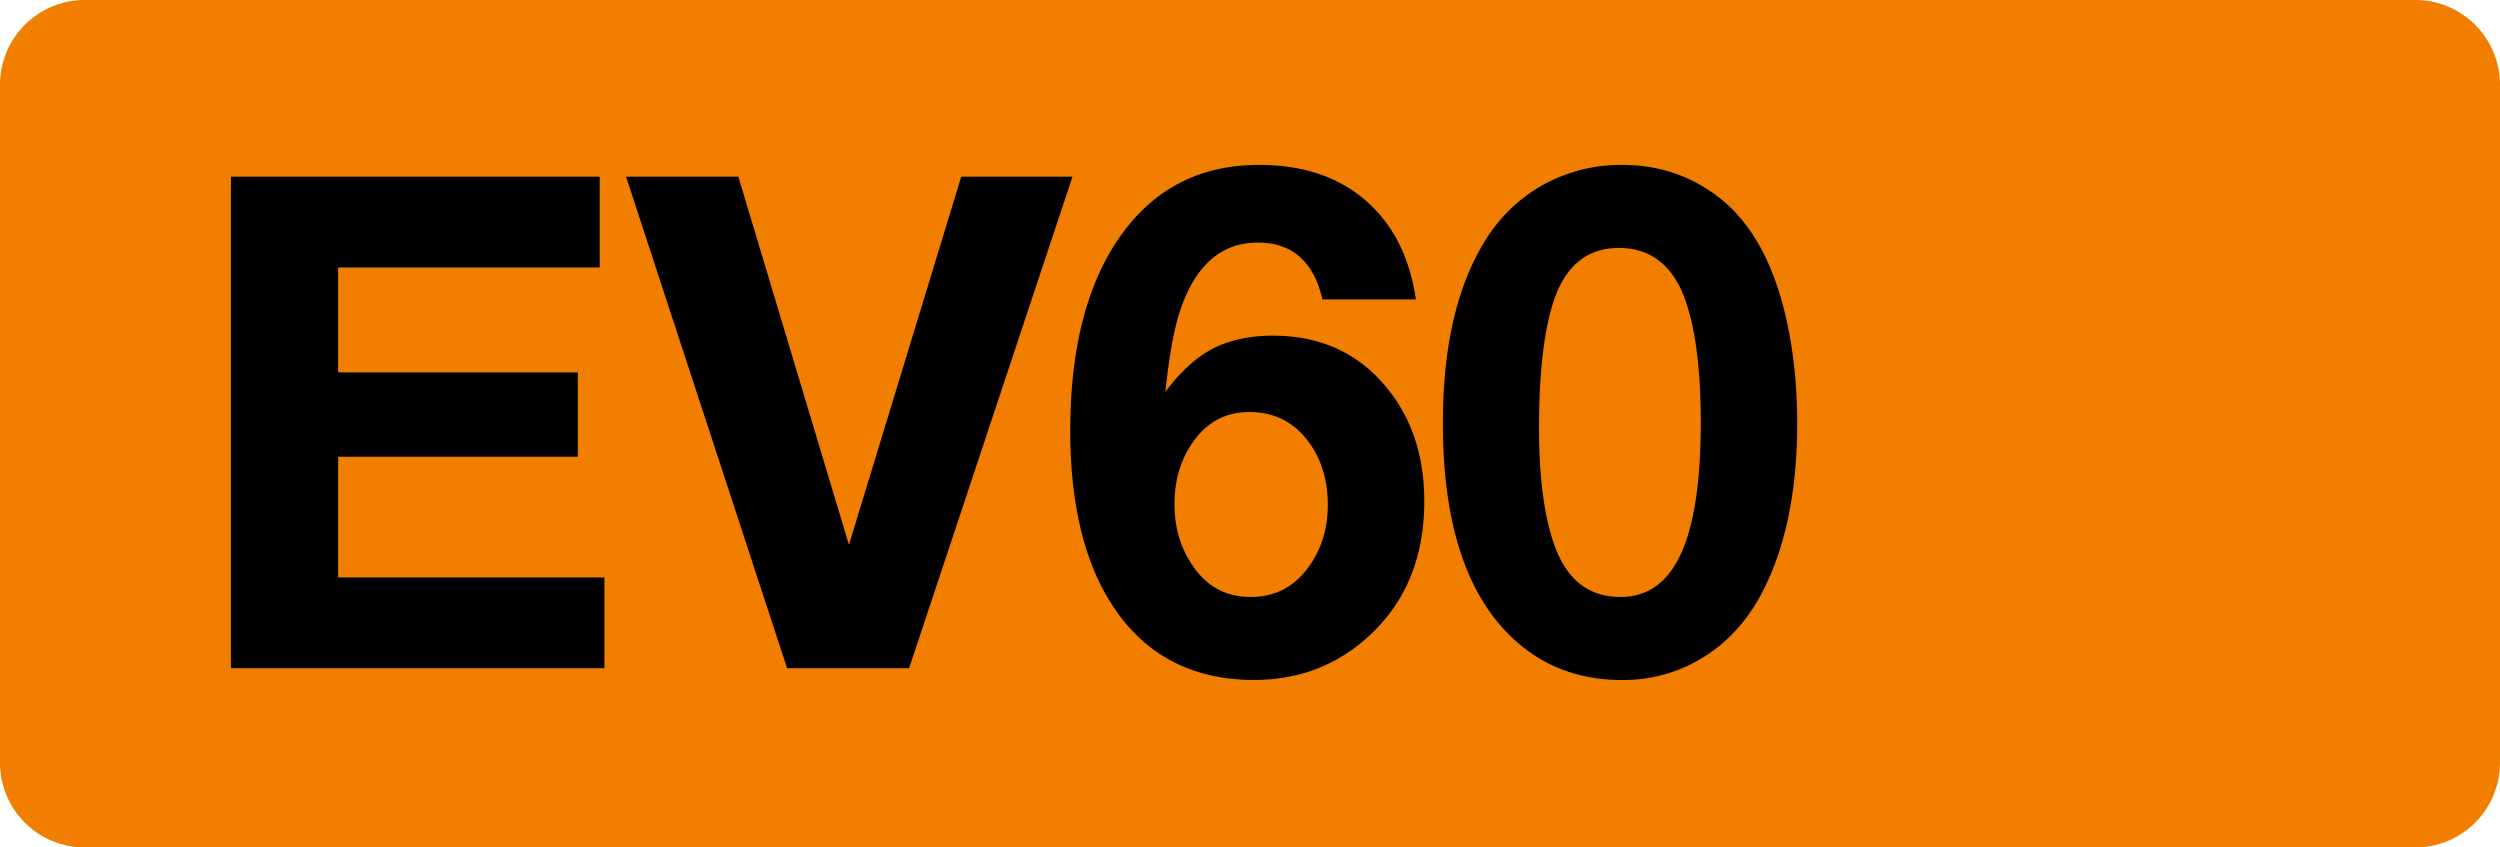
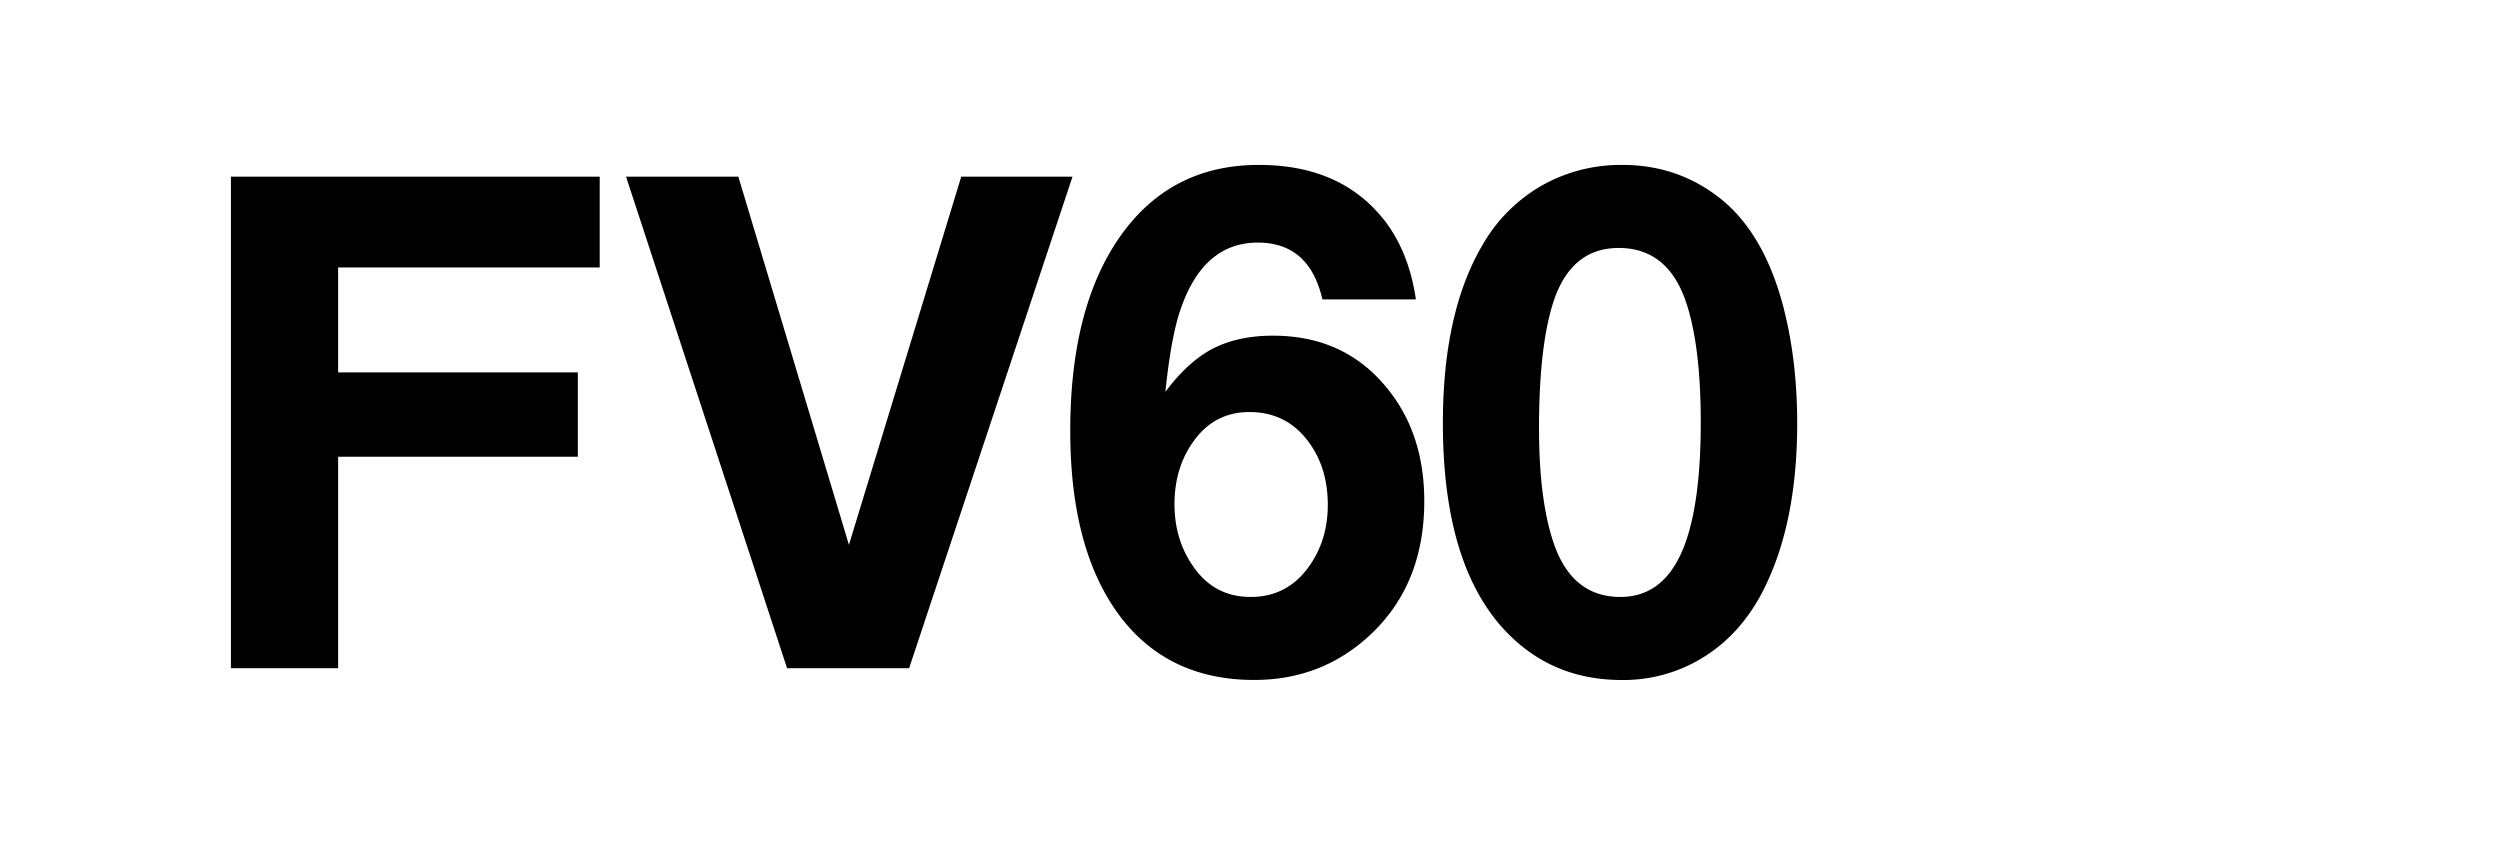
<svg xmlns="http://www.w3.org/2000/svg" class="color-immutable" width="59" height="20" viewBox="0 0 59 20" fill="none">
-   <path fill-rule="evenodd" clip-rule="evenodd" d="M2 0a2 2 0 0 0-2 2v16a2 2 0 0 0 2 2h55a2 2 0 0 0 2-2V2a2 2 0 0 0-2-2H2Z" fill="#F27E00" />
-   <path d="M14.153 4.17v2.142H7.98v2.476h5.657v1.991H7.98v2.849h6.284v2.142H5.45V4.17h8.704ZM25.311 4.17l-3.856 11.6h-2.88l-3.8-11.6h2.65l2.61 8.688 2.65-8.688h2.626ZM33.415 7.066h-2.206c-.206-.894-.714-1.341-1.524-1.341-.857 0-1.465.526-1.825 1.579-.148.428-.267 1.076-.357 1.944.35-.47.72-.81 1.111-1.016.397-.206.873-.31 1.428-.31 1.09 0 1.966.387 2.627 1.16.63.73.944 1.644.944 2.745 0 1.306-.423 2.356-1.27 3.15-.761.714-1.676 1.07-2.745 1.07-1.37 0-2.436-.515-3.197-1.546-.762-1.037-1.143-2.481-1.143-4.333 0-1.978.407-3.528 1.222-4.65.788-1.084 1.864-1.626 3.23-1.626 1.285 0 2.268.431 2.95 1.293.392.498.644 1.124.755 1.88Zm-3.928 2.658c-.555 0-.997.233-1.325.698-.296.413-.444.905-.444 1.476 0 .566.15 1.06.452 1.484.328.47.777.706 1.349.706.555 0 1.002-.225 1.34-.674.318-.424.477-.923.477-1.5 0-.566-.143-1.05-.429-1.452-.349-.492-.822-.738-1.42-.738ZM38.289 3.892c.883 0 1.66.27 2.332.81.667.539 1.151 1.37 1.453 2.49.227.858.34 1.789.34 2.794 0 1.666-.296 3.036-.888 4.11-.35.624-.807 1.105-1.373 1.444a3.567 3.567 0 0 1-1.88.508c-.947 0-1.756-.286-2.428-.857-1.196-1.016-1.793-2.75-1.793-5.205 0-1.746.312-3.148.936-4.205a3.782 3.782 0 0 1 1.389-1.397 3.8 3.8 0 0 1 1.912-.492Zm-.088 1.96c-.761 0-1.28.439-1.555 1.317-.217.698-.325 1.677-.325 2.936 0 1.11.111 2.002.333 2.674.286.873.815 1.309 1.587 1.309.64 0 1.116-.338 1.428-1.016.312-.677.469-1.71.469-3.102 0-1.185-.112-2.119-.334-2.8-.285-.879-.82-1.318-1.603-1.318Z" fill="#000" />
+   <path d="M14.153 4.17v2.142H7.98v2.476h5.657v1.991H7.98v2.849v2.142H5.45V4.17h8.704ZM25.311 4.17l-3.856 11.6h-2.88l-3.8-11.6h2.65l2.61 8.688 2.65-8.688h2.626ZM33.415 7.066h-2.206c-.206-.894-.714-1.341-1.524-1.341-.857 0-1.465.526-1.825 1.579-.148.428-.267 1.076-.357 1.944.35-.47.72-.81 1.111-1.016.397-.206.873-.31 1.428-.31 1.09 0 1.966.387 2.627 1.16.63.73.944 1.644.944 2.745 0 1.306-.423 2.356-1.27 3.15-.761.714-1.676 1.07-2.745 1.07-1.37 0-2.436-.515-3.197-1.546-.762-1.037-1.143-2.481-1.143-4.333 0-1.978.407-3.528 1.222-4.65.788-1.084 1.864-1.626 3.23-1.626 1.285 0 2.268.431 2.95 1.293.392.498.644 1.124.755 1.88Zm-3.928 2.658c-.555 0-.997.233-1.325.698-.296.413-.444.905-.444 1.476 0 .566.15 1.06.452 1.484.328.47.777.706 1.349.706.555 0 1.002-.225 1.34-.674.318-.424.477-.923.477-1.5 0-.566-.143-1.05-.429-1.452-.349-.492-.822-.738-1.42-.738ZM38.289 3.892c.883 0 1.66.27 2.332.81.667.539 1.151 1.37 1.453 2.49.227.858.34 1.789.34 2.794 0 1.666-.296 3.036-.888 4.11-.35.624-.807 1.105-1.373 1.444a3.567 3.567 0 0 1-1.88.508c-.947 0-1.756-.286-2.428-.857-1.196-1.016-1.793-2.75-1.793-5.205 0-1.746.312-3.148.936-4.205a3.782 3.782 0 0 1 1.389-1.397 3.8 3.8 0 0 1 1.912-.492Zm-.088 1.96c-.761 0-1.28.439-1.555 1.317-.217.698-.325 1.677-.325 2.936 0 1.11.111 2.002.333 2.674.286.873.815 1.309 1.587 1.309.64 0 1.116-.338 1.428-1.016.312-.677.469-1.71.469-3.102 0-1.185-.112-2.119-.334-2.8-.285-.879-.82-1.318-1.603-1.318Z" fill="#000" />
</svg>